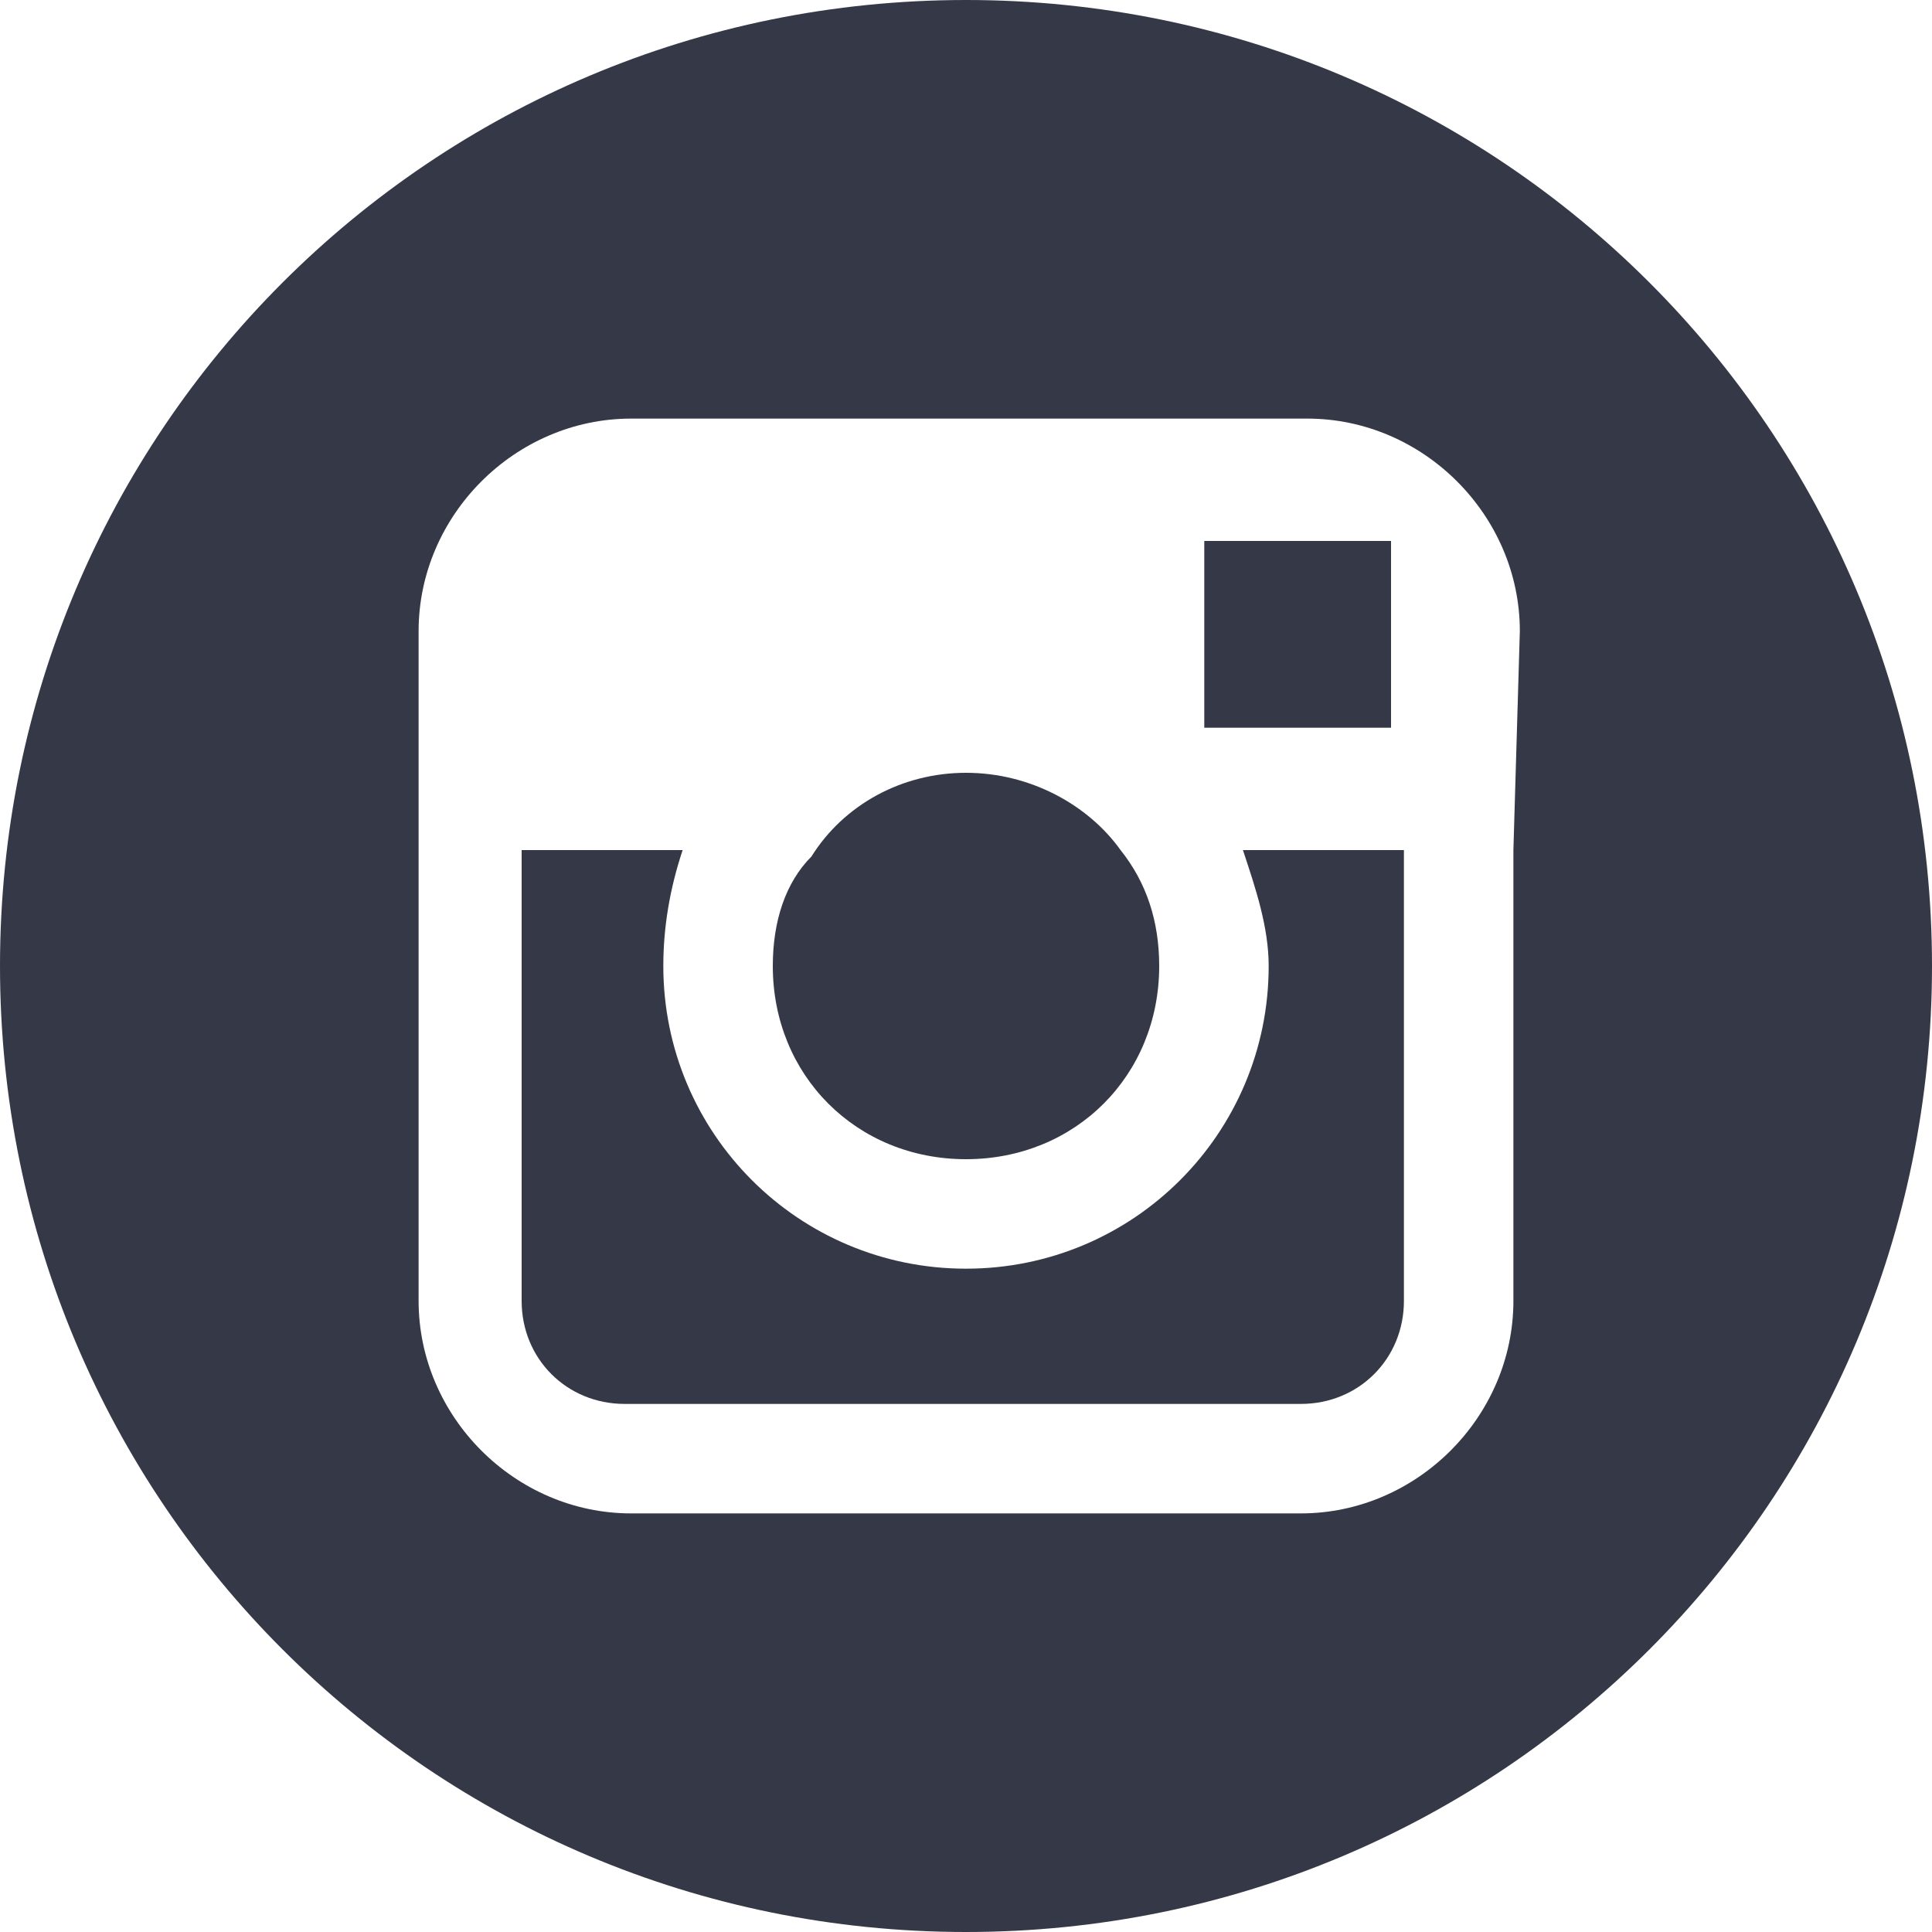
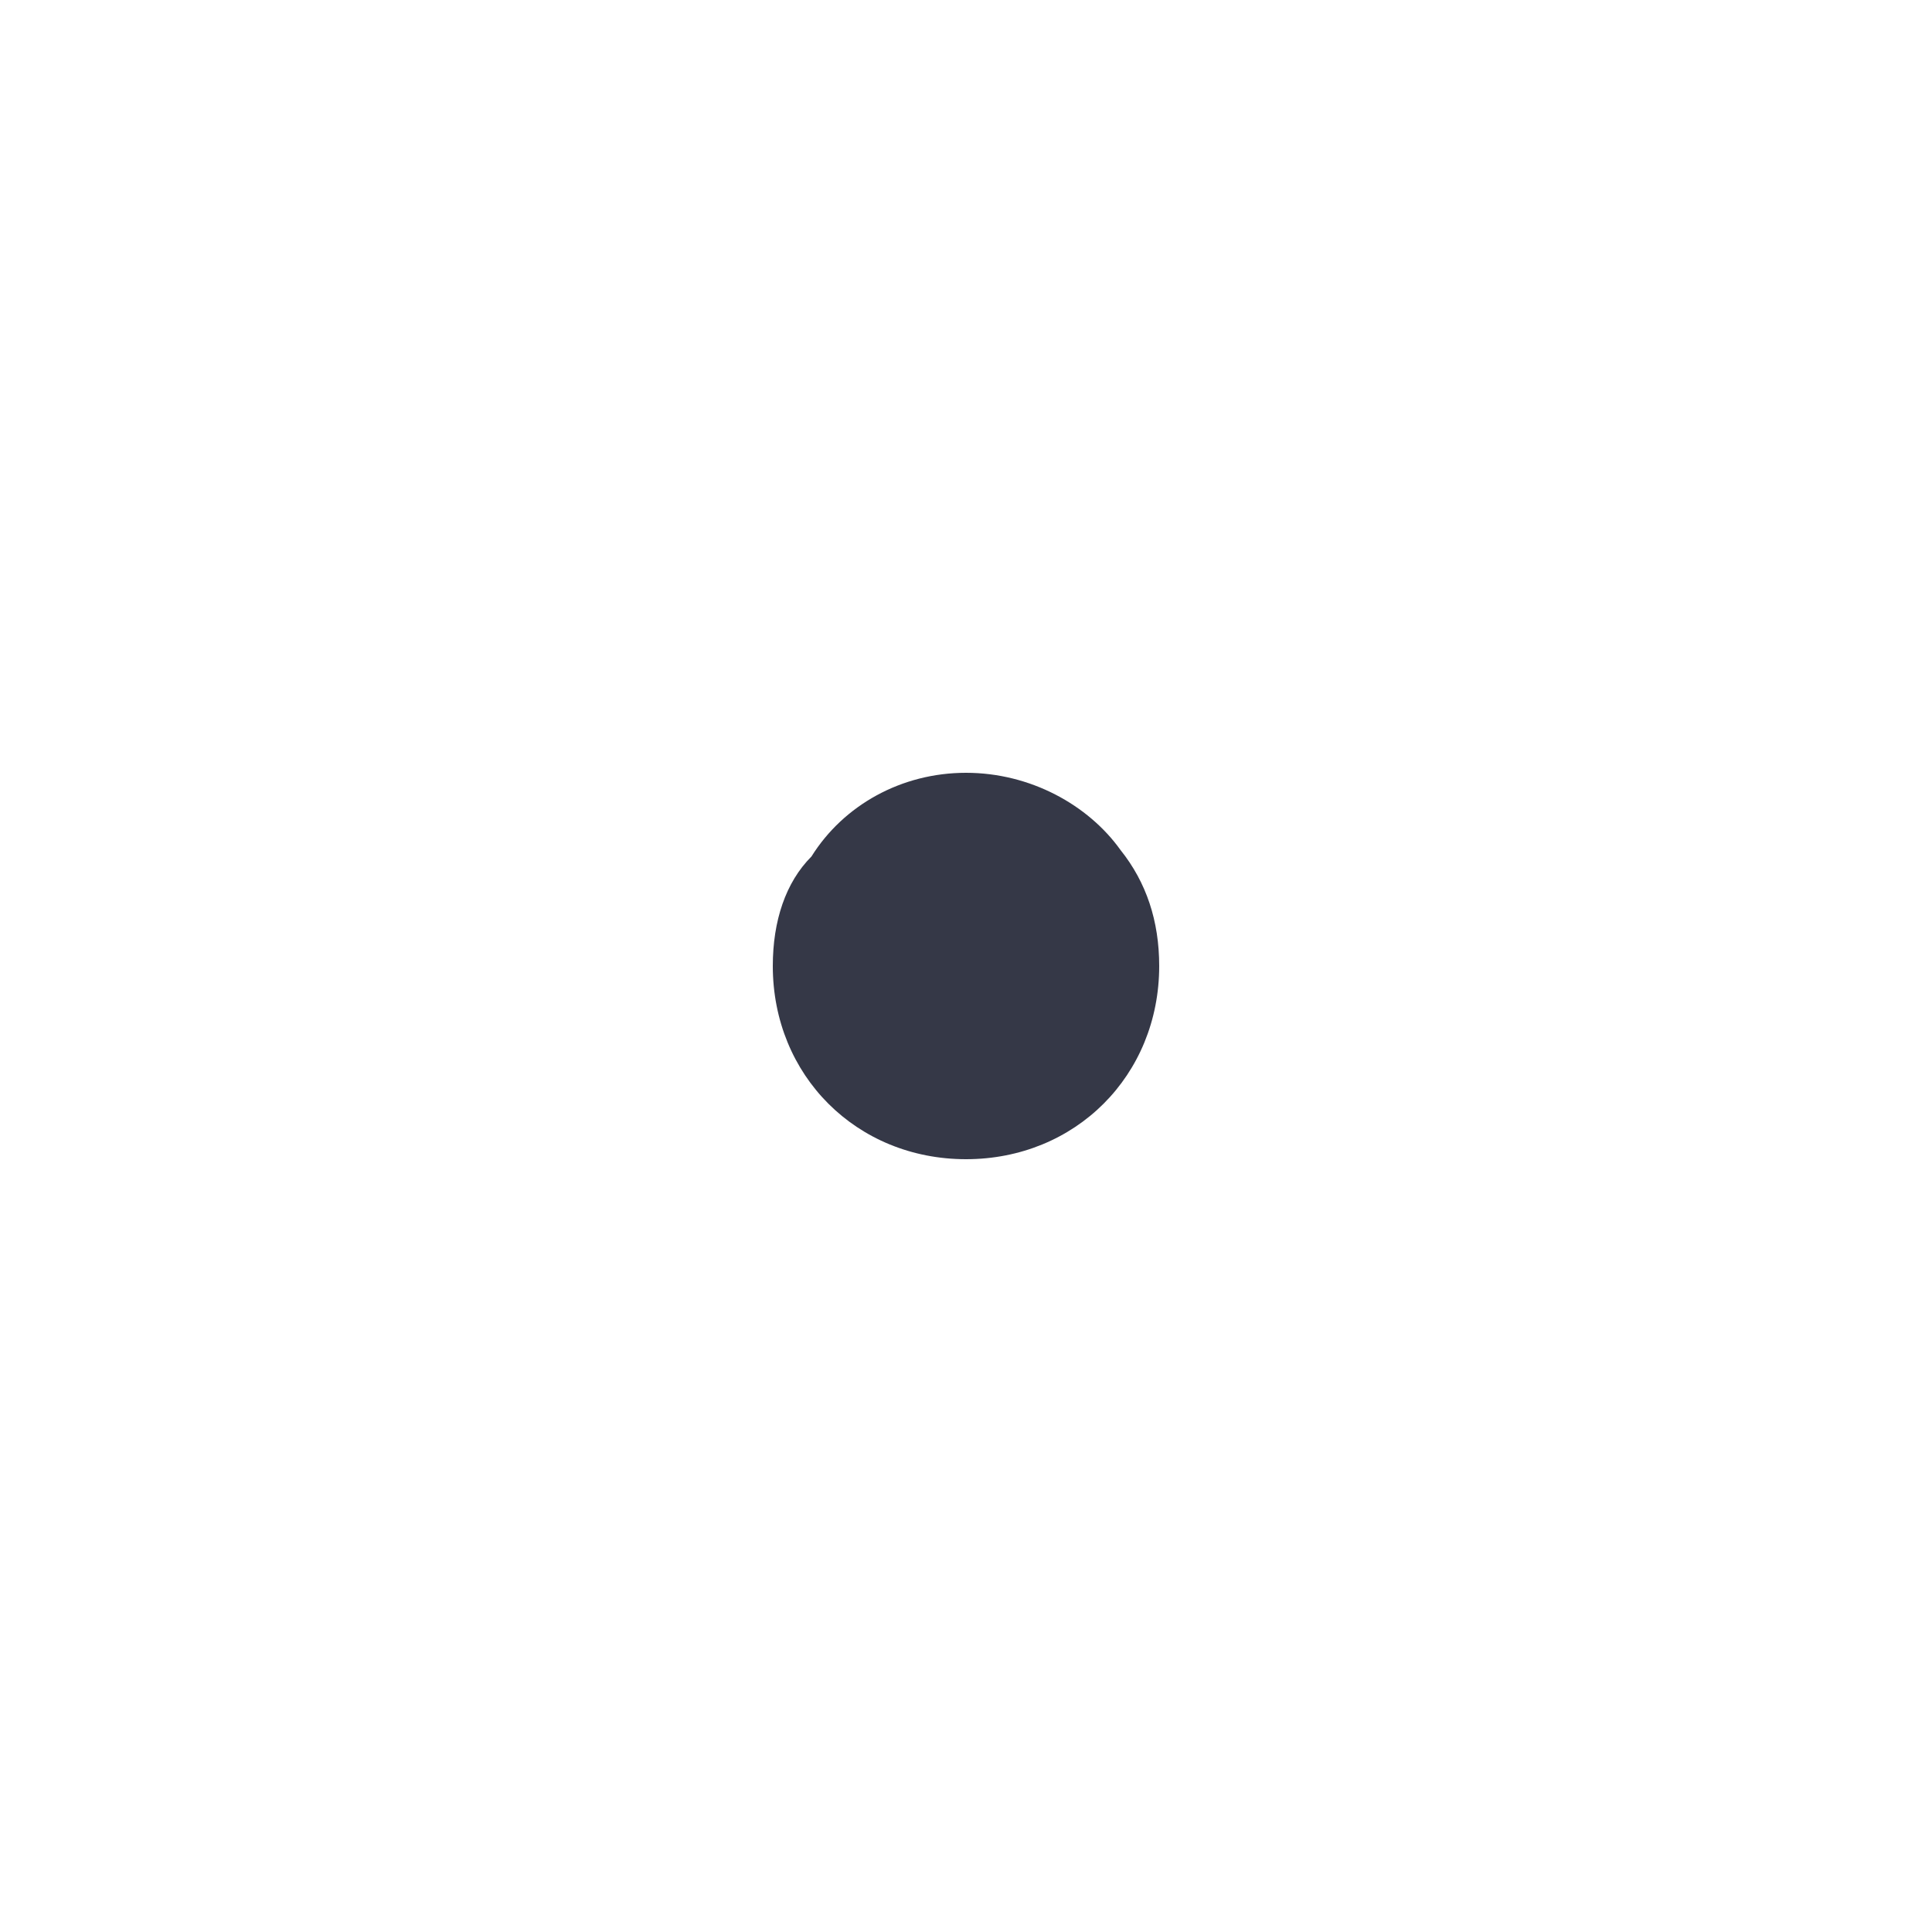
<svg xmlns="http://www.w3.org/2000/svg" id="Layer_1" x="0px" y="0px" viewBox="0 0 30 30" style="enable-background:new 0 0 30 30;" xml:space="preserve">
  <style type="text/css"> .st0{fill:#353847;} </style>
  <path class="st0" d="M15,18c1.7,0,3-1.3,3-3c0-0.7-0.2-1.3-0.6-1.8C16.9,12.5,16,12,15,12s-1.9,0.5-2.4,1.3C12.2,13.7,12,14.3,12,15 C12,16.7,13.3,18,15,18z" />
-   <path class="st0" d="M21.6,11.3V8.8V8.4l-0.4,0l-2.5,0l0,2.9L21.6,11.3z" />
-   <path class="st0" d="M15,0C6.7,0,0,6.7,0,15s6.7,15,15,15s15-6.7,15-15S23.3,0,15,0z M23.5,13.2v7c0,1.8-1.5,3.3-3.3,3.3H9.8 c-1.8,0-3.3-1.5-3.3-3.3v-7V9.8c0-1.8,1.5-3.3,3.3-3.3h10.5c1.8,0,3.3,1.5,3.3,3.3L23.5,13.2L23.5,13.2z" />
-   <path class="st0" d="M19.7,15c0,2.6-2.1,4.7-4.7,4.7c-2.6,0-4.7-2.1-4.7-4.7c0-0.6,0.1-1.2,0.3-1.8H8.1v7c0,0.9,0.7,1.6,1.6,1.6 h10.5c0.9,0,1.6-0.7,1.6-1.6v-7h-2.5C19.5,13.8,19.7,14.4,19.7,15z" />
</svg>